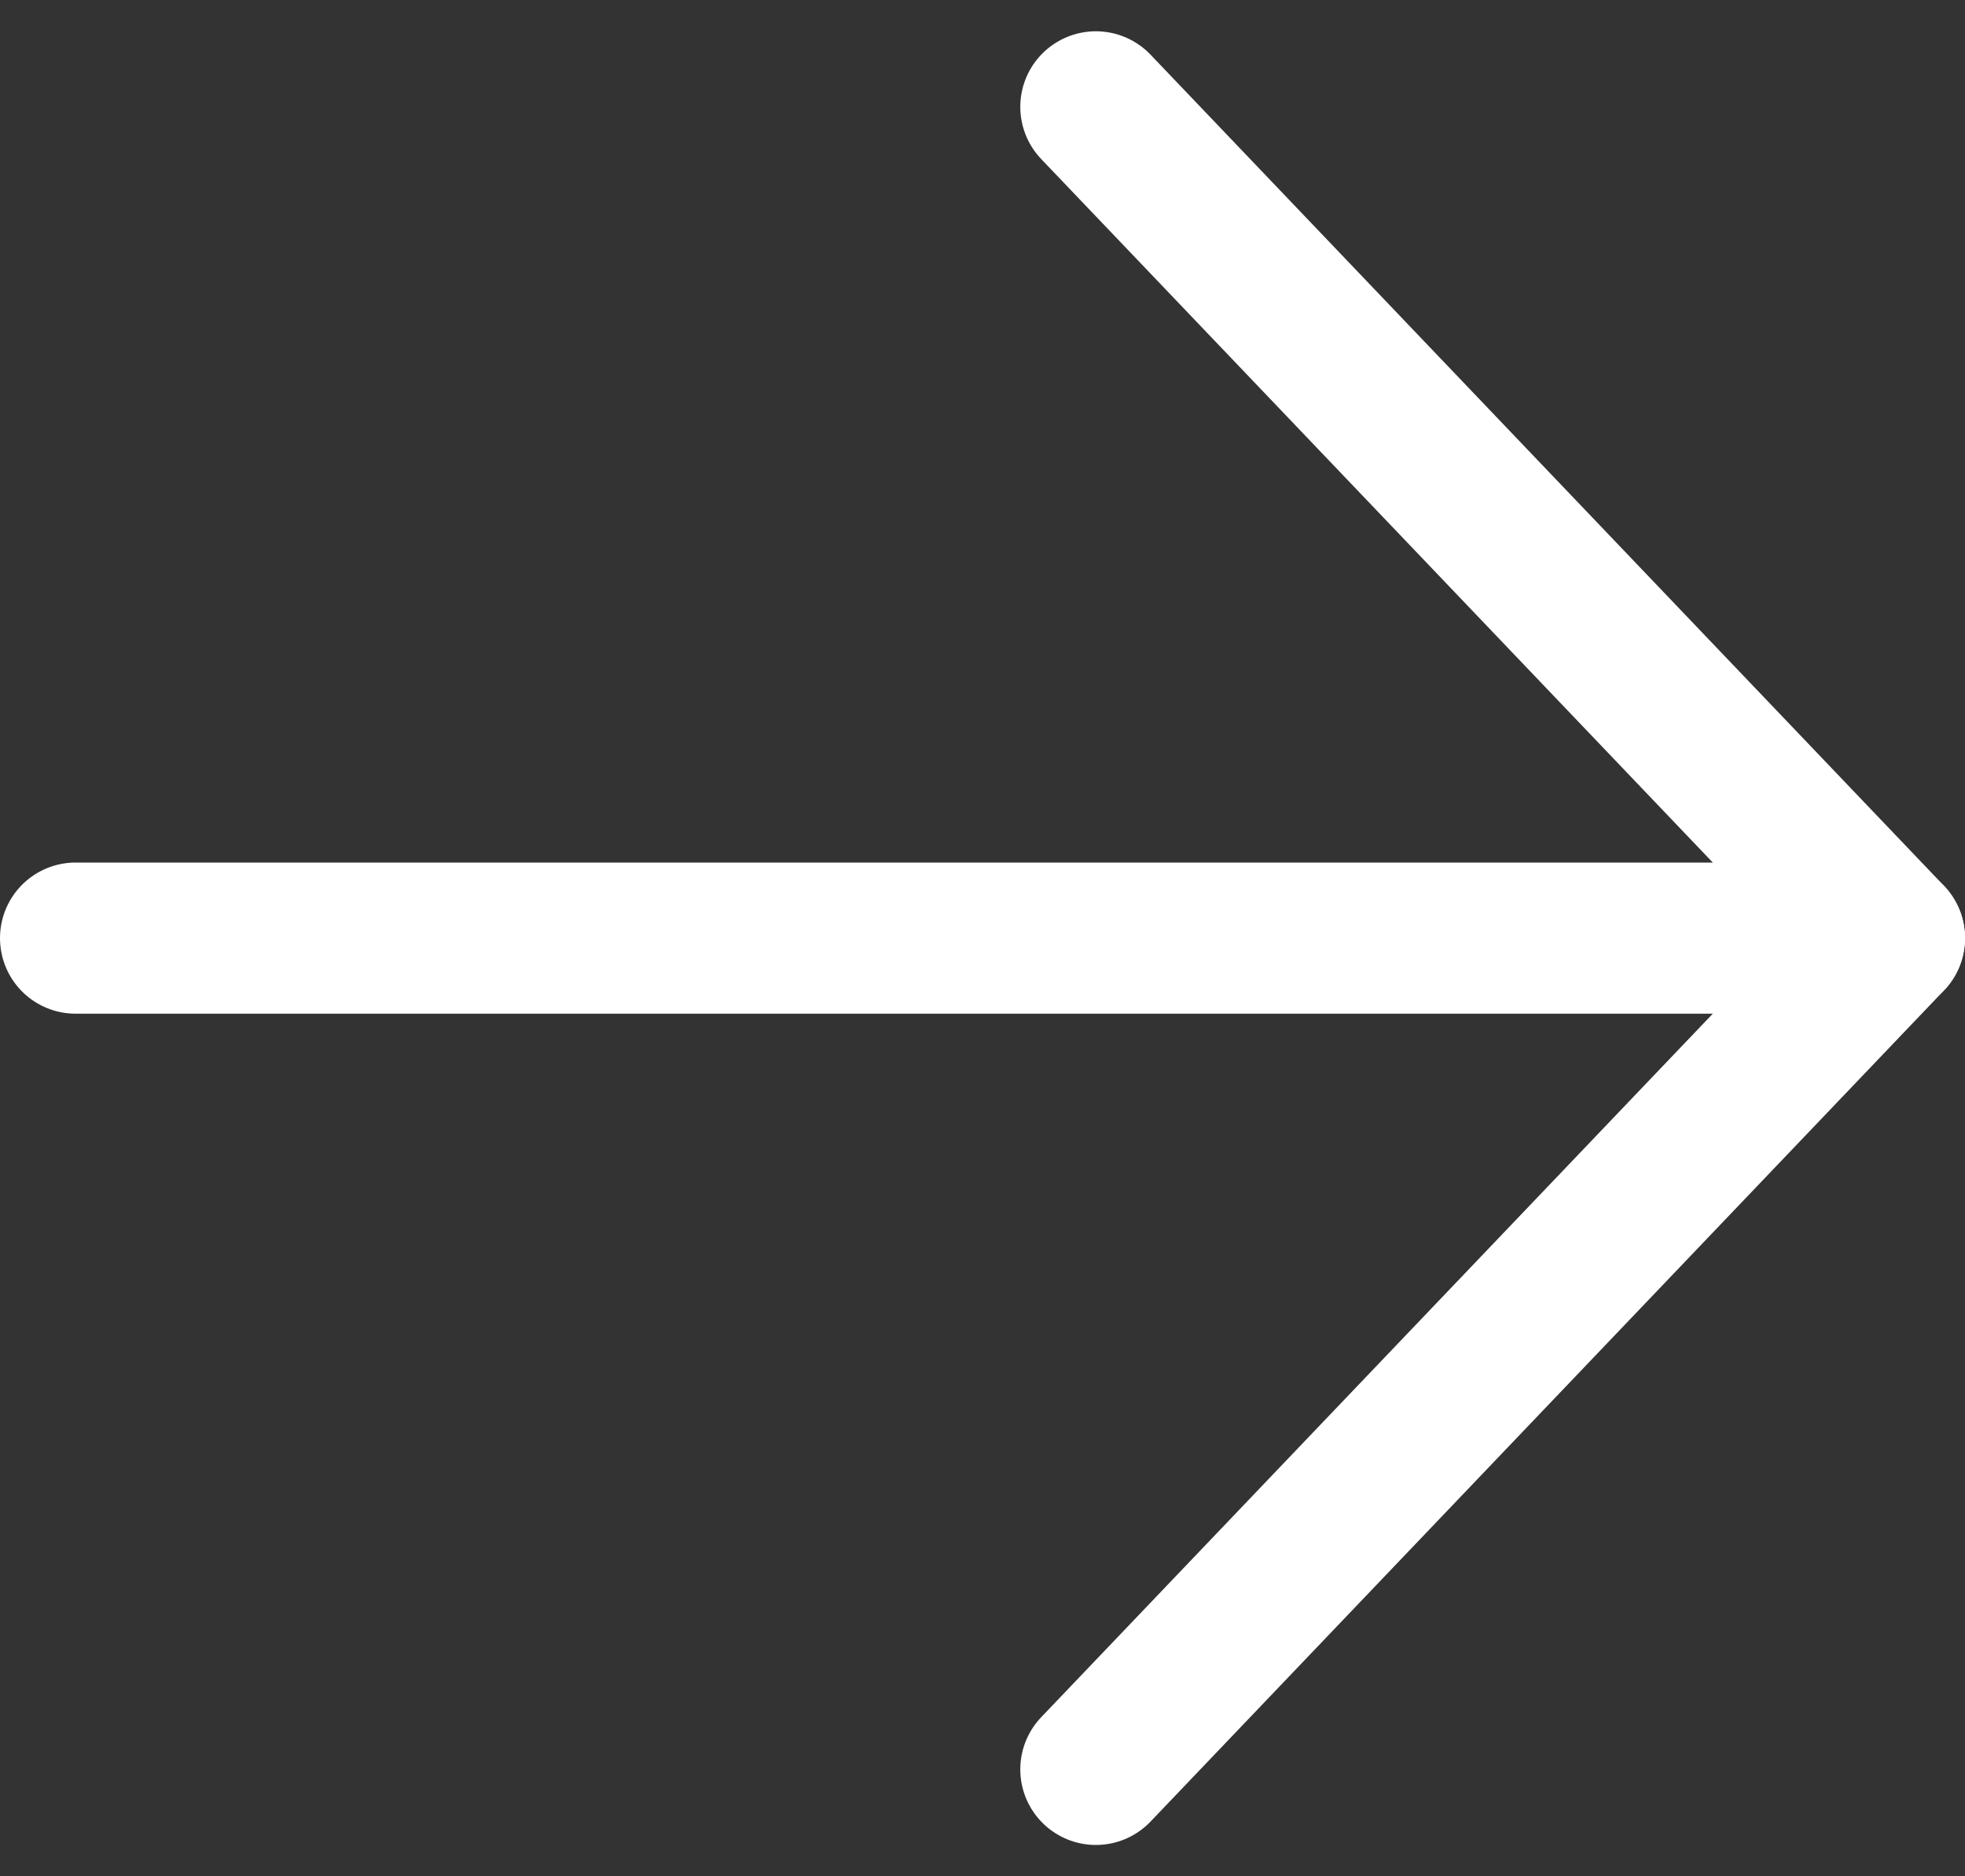
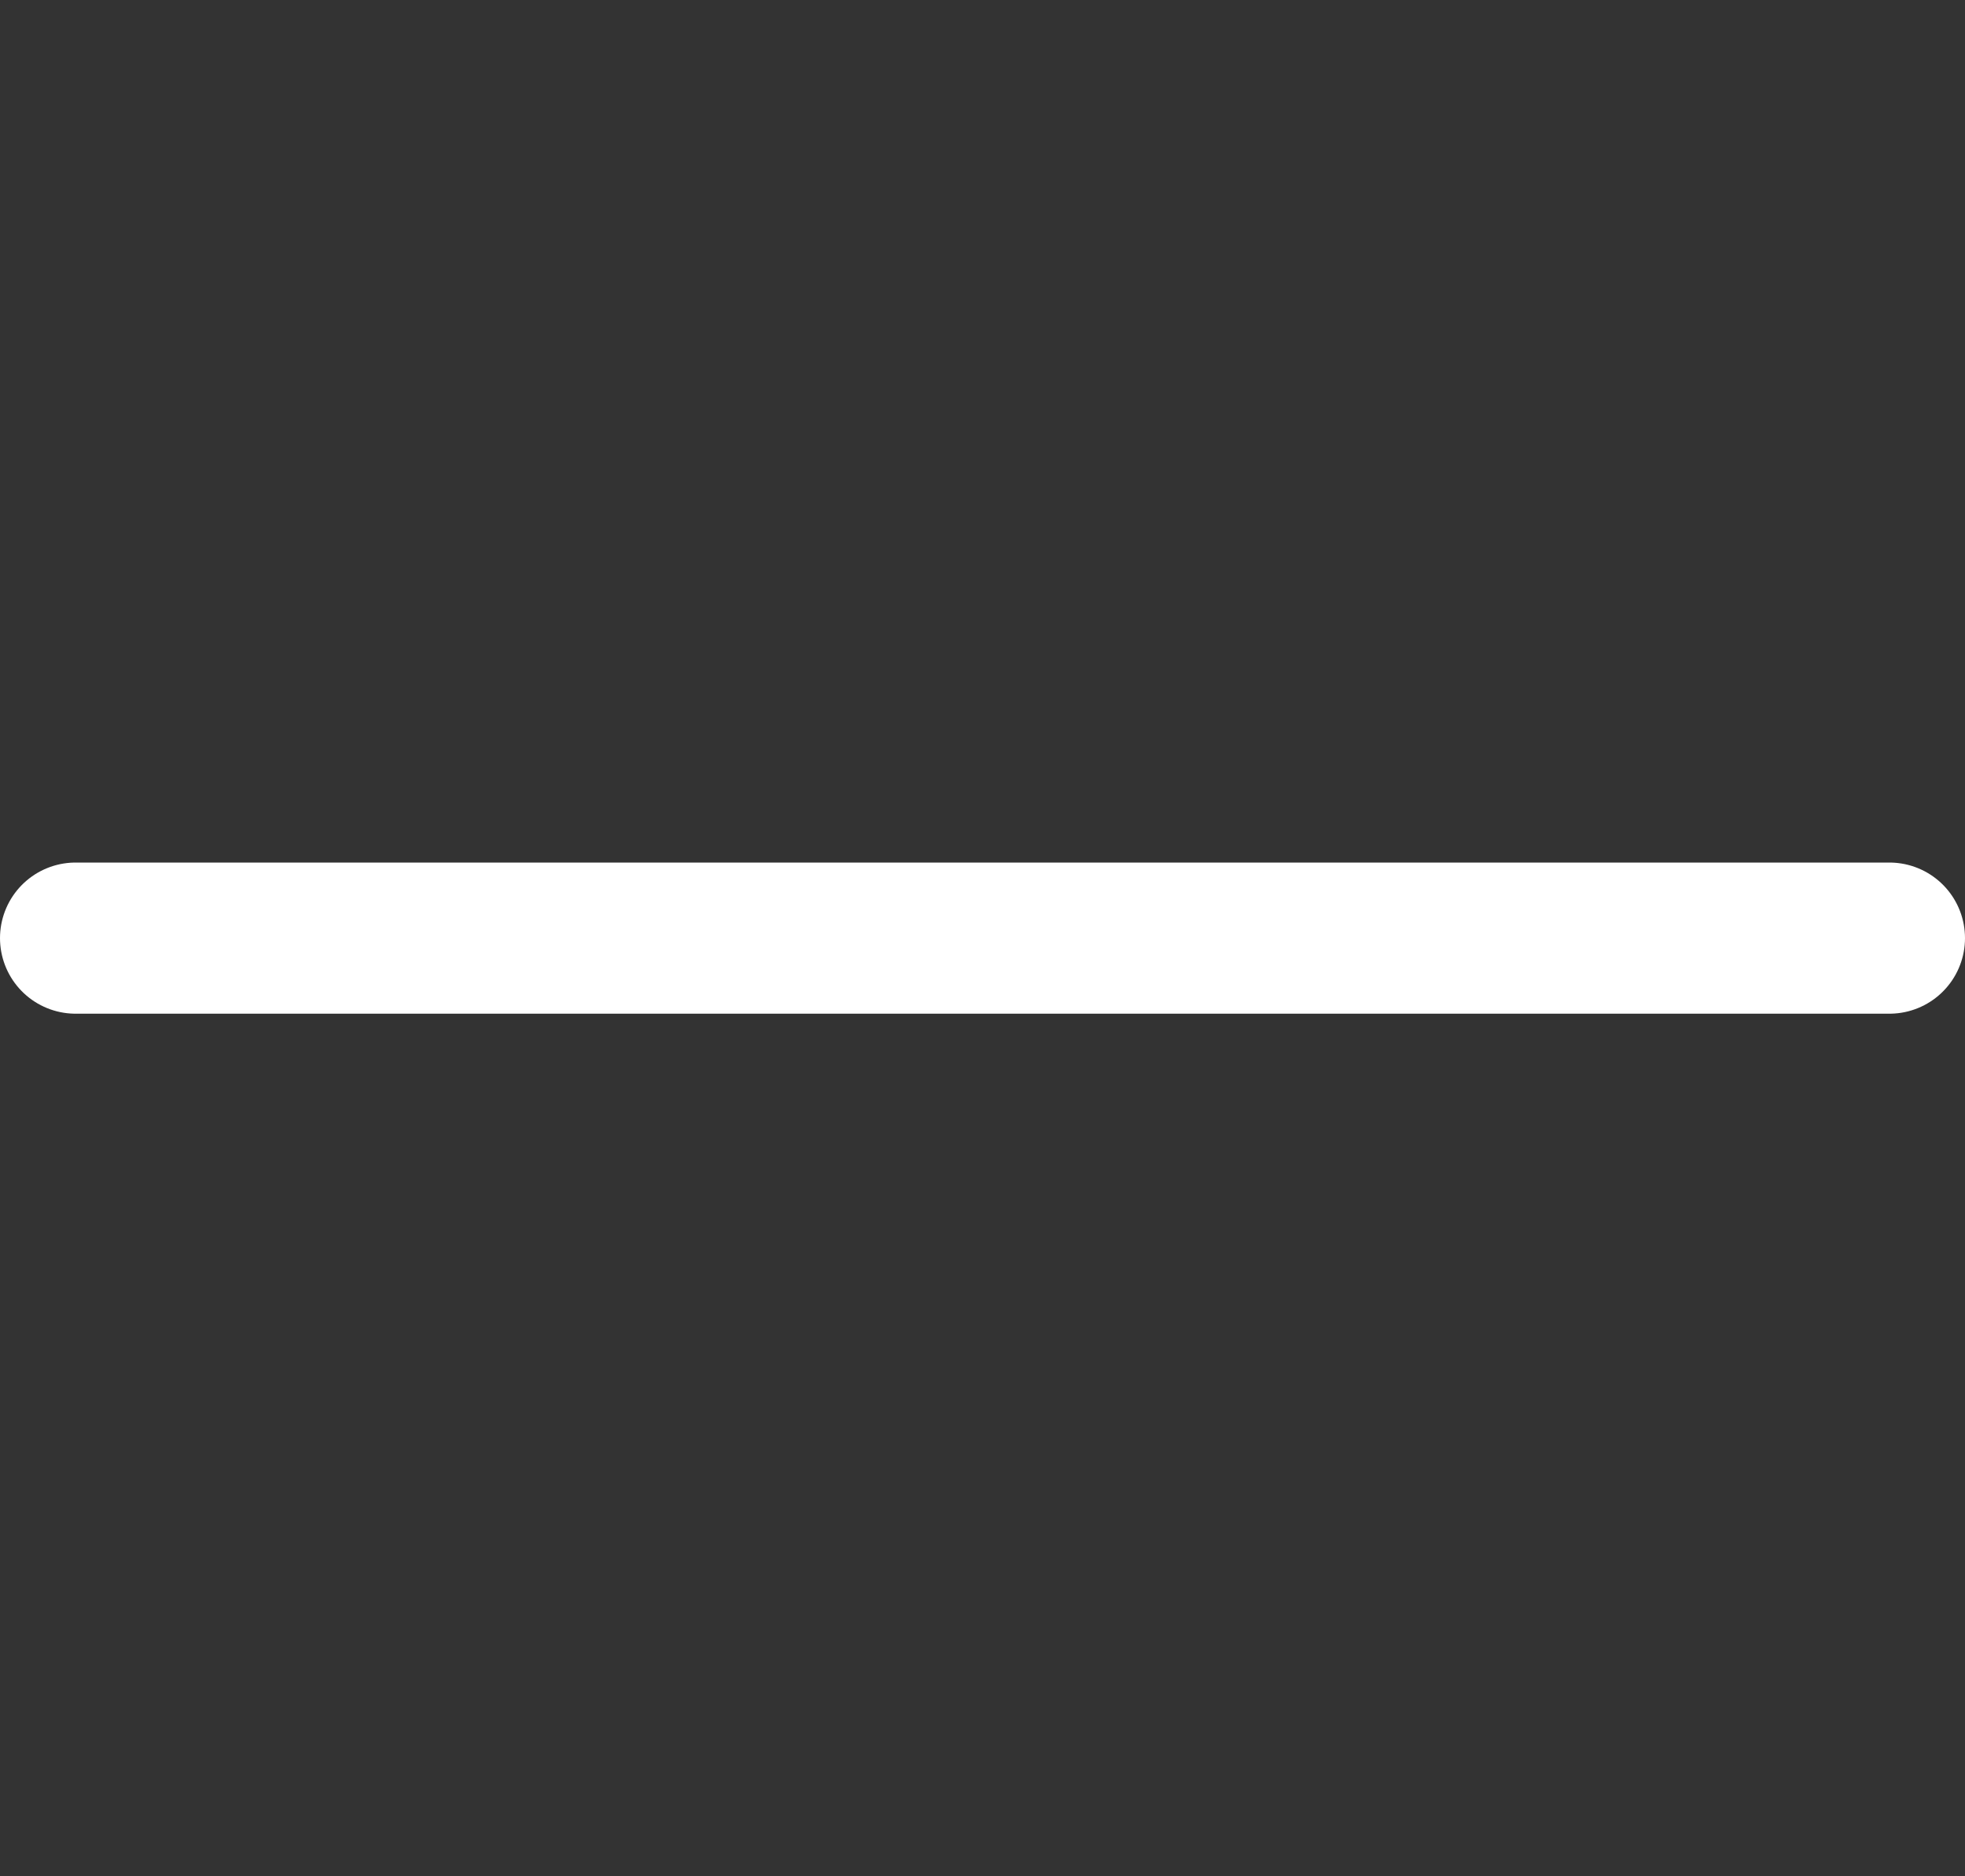
<svg xmlns="http://www.w3.org/2000/svg" width="26" height="24.828" viewBox="0 0 26 24.828">
  <rect x="0" y="0" width="26" height="24.828" fill="#333333" stroke="none" />
  <g id="Icon_feather-arrow-right" data-name="Icon feather-arrow-right" transform="translate(-6.5 -6.086)">
    <path id="Path_1" data-name="Path 1" d="M7.5,18h24" transform="translate(0 0.5)" fill="none" stroke="#fff" stroke-linecap="round" stroke-linejoin="round" stroke-width="2" />
-     <path id="Path_2" data-name="Path 2" d="M18,7.5l10.5,11L18,29.5" transform="translate(3 0)" fill="none" stroke="#fff" stroke-linecap="round" stroke-linejoin="round" stroke-width="2" />
  </g>
</svg>